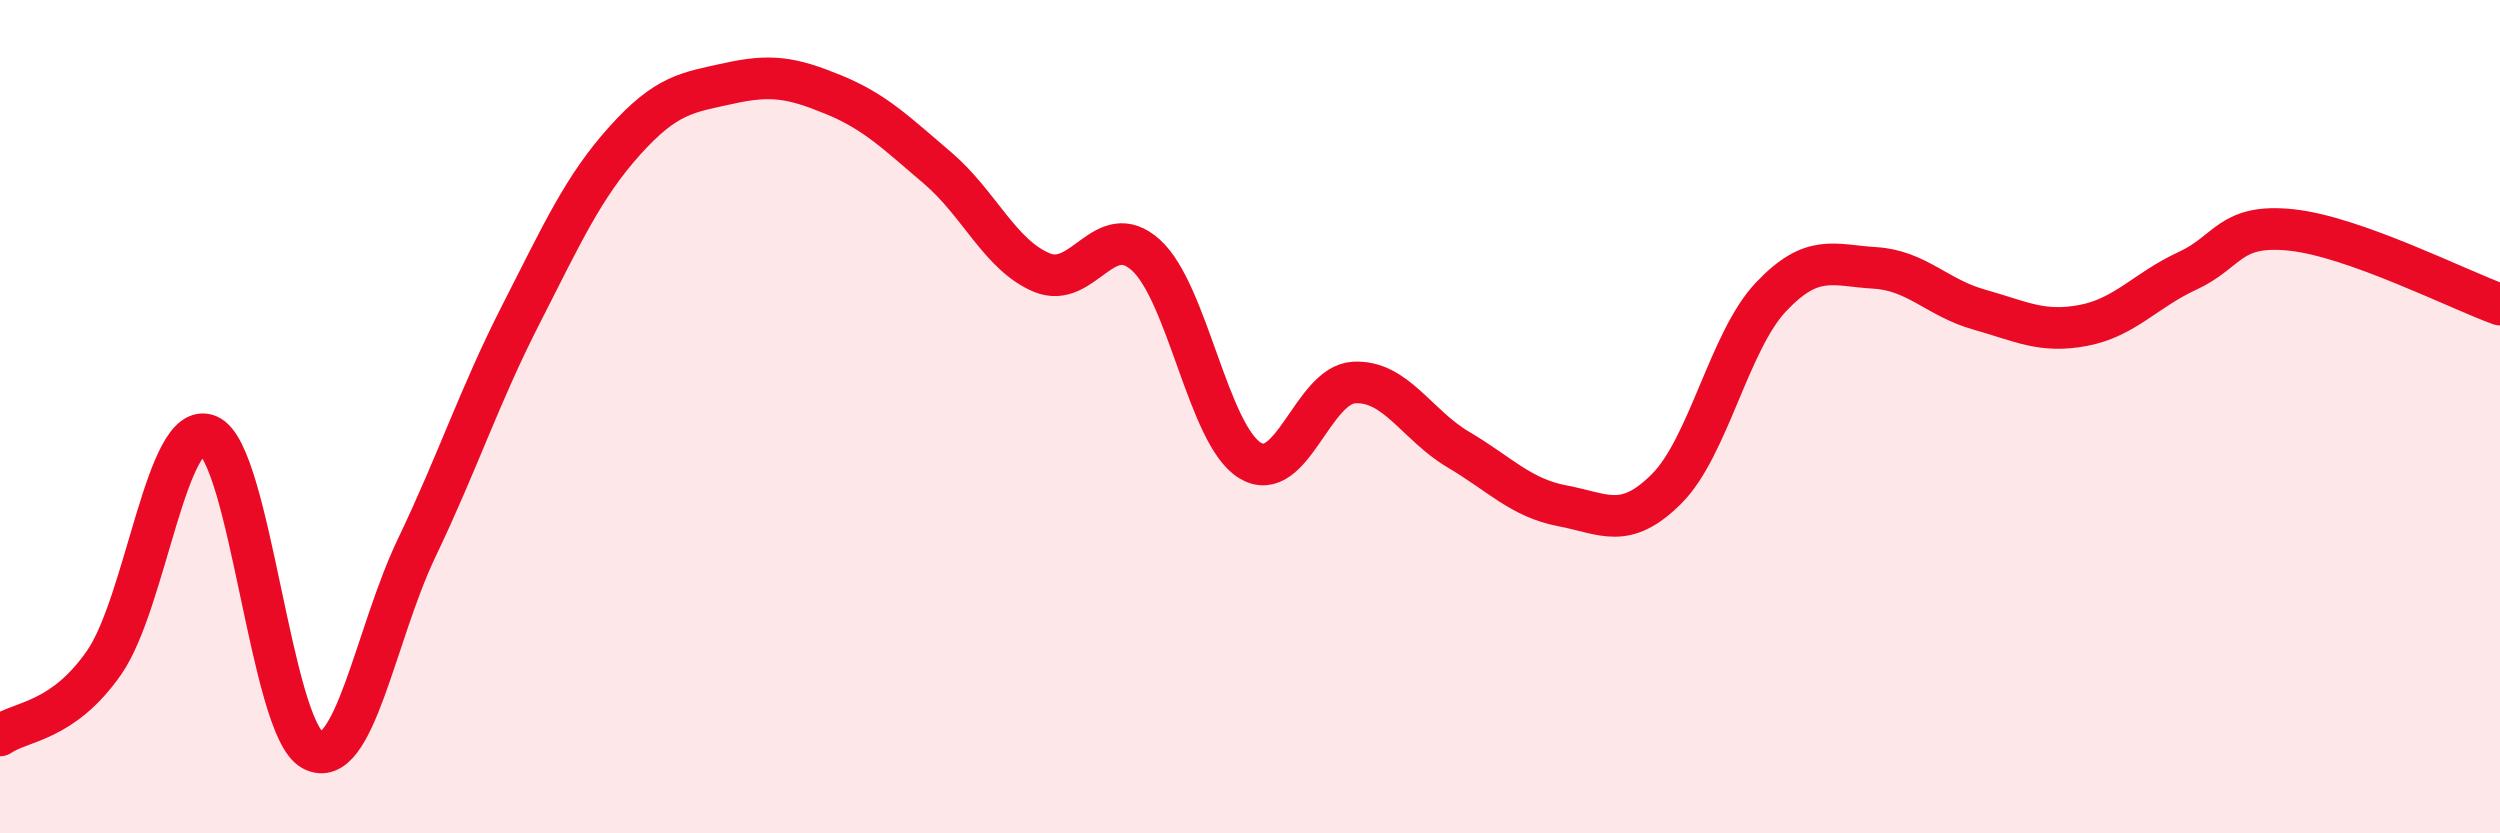
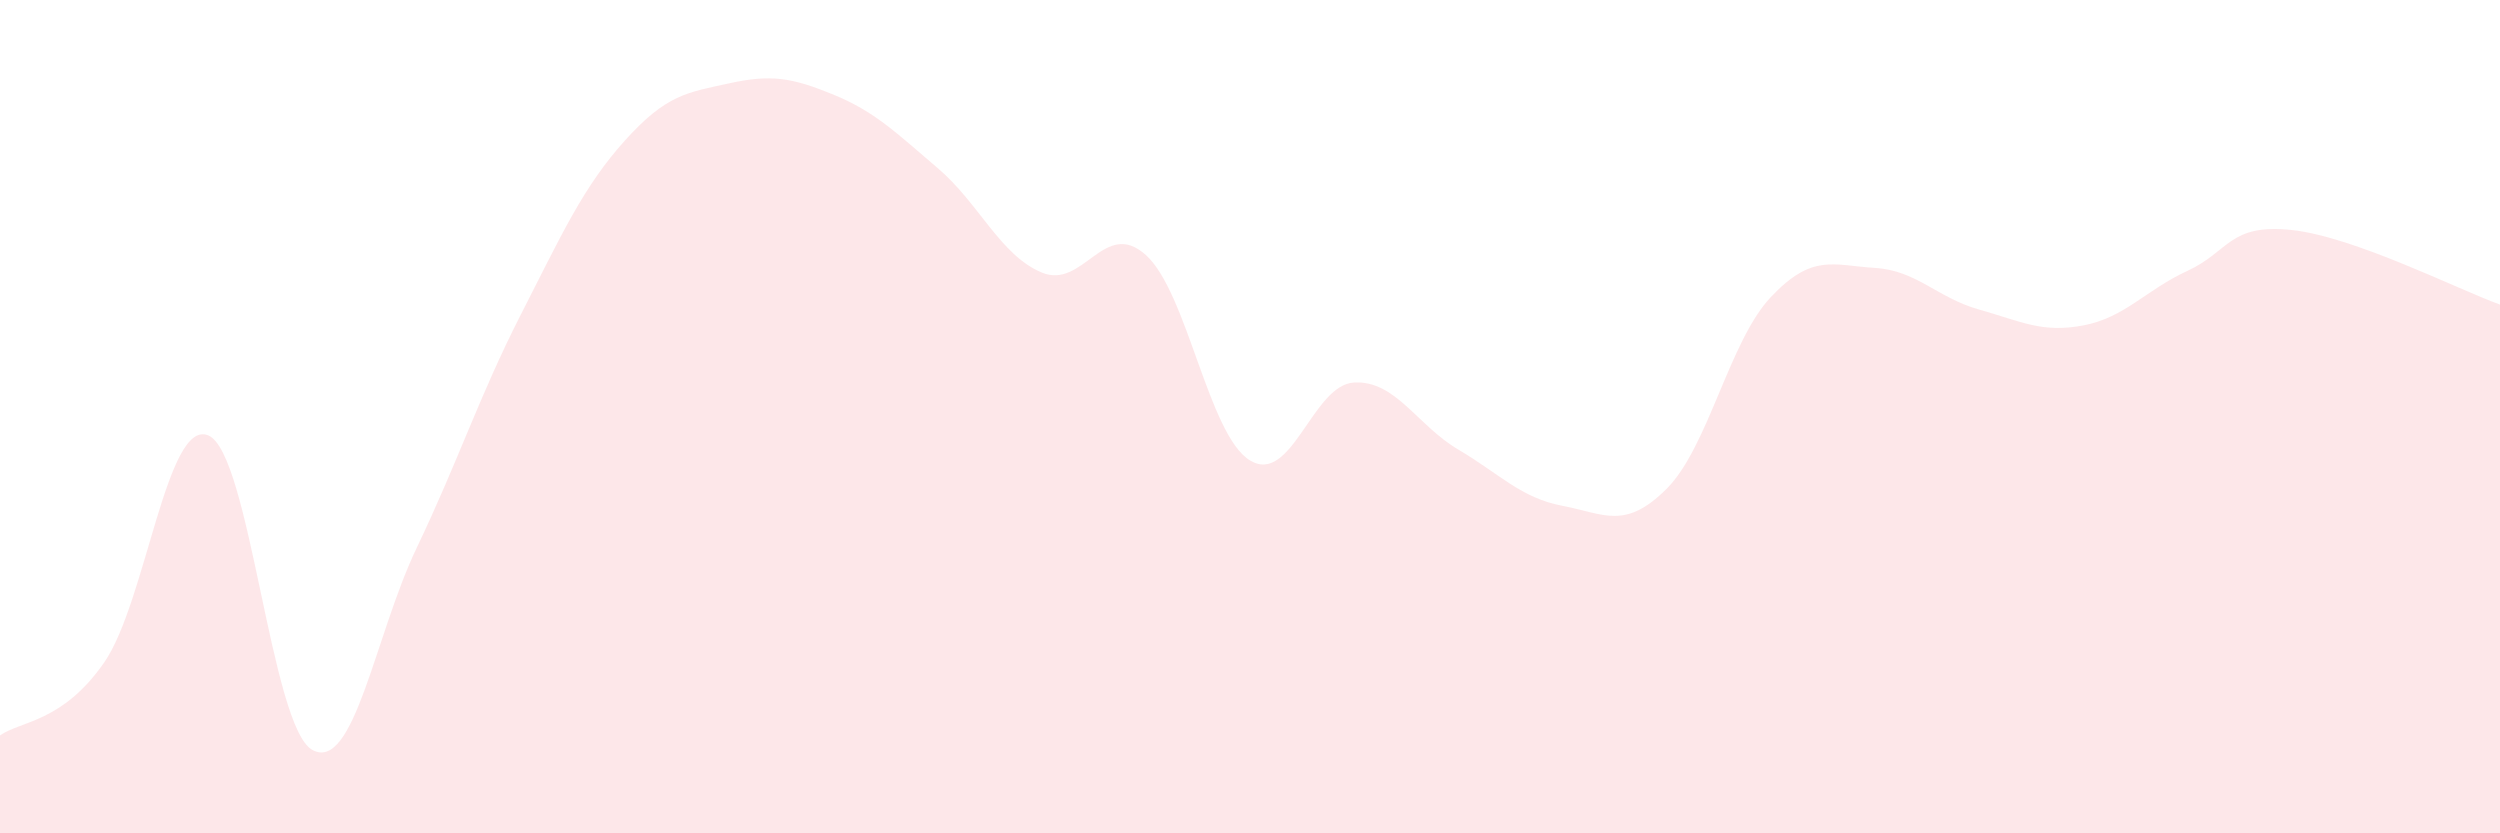
<svg xmlns="http://www.w3.org/2000/svg" width="60" height="20" viewBox="0 0 60 20">
  <path d="M 0,17.65 C 0.5,17.3 1.5,17.34 2.5,15.9 C 3.5,14.46 4,10.03 5,10.45 C 6,10.87 6.5,17.46 7.5,18 C 8.5,18.54 9,15.24 10,13.15 C 11,11.06 11.5,9.51 12.5,7.55 C 13.5,5.59 14,4.48 15,3.37 C 16,2.26 16.5,2.22 17.5,2 C 18.5,1.78 19,1.86 20,2.27 C 21,2.68 21.5,3.18 22.5,4.03 C 23.5,4.88 24,6.12 25,6.54 C 26,6.96 26.5,5.22 27.5,6.12 C 28.5,7.02 29,10.44 30,11.05 C 31,11.66 31.5,9.23 32.5,9.18 C 33.5,9.13 34,10.2 35,10.79 C 36,11.38 36.5,11.95 37.5,12.14 C 38.5,12.33 39,12.73 40,11.73 C 41,10.73 41.5,8.19 42.5,7.13 C 43.5,6.07 44,6.37 45,6.43 C 46,6.49 46.5,7.15 47.5,7.43 C 48.5,7.71 49,8 50,7.81 C 51,7.62 51.5,6.96 52.5,6.5 C 53.5,6.04 53.5,5.36 55,5.52 C 56.5,5.68 59,6.95 60,7.31L60 20L0 20Z" fill="#EB0A25" opacity="0.1" stroke-linecap="round" stroke-linejoin="round" />
-   <path d="M 0,17.65 C 0.5,17.3 1.5,17.34 2.5,15.9 C 3.5,14.46 4,10.03 5,10.45 C 6,10.87 6.5,17.46 7.5,18 C 8.5,18.54 9,15.24 10,13.15 C 11,11.06 11.5,9.51 12.5,7.55 C 13.5,5.59 14,4.48 15,3.37 C 16,2.26 16.5,2.22 17.5,2 C 18.5,1.78 19,1.86 20,2.27 C 21,2.68 21.5,3.18 22.5,4.03 C 23.5,4.88 24,6.12 25,6.54 C 26,6.96 26.5,5.22 27.5,6.12 C 28.5,7.02 29,10.44 30,11.05 C 31,11.66 31.5,9.23 32.5,9.18 C 33.5,9.13 34,10.2 35,10.79 C 36,11.38 36.5,11.95 37.5,12.14 C 38.5,12.33 39,12.73 40,11.73 C 41,10.73 41.5,8.19 42.5,7.13 C 43.5,6.07 44,6.37 45,6.43 C 46,6.49 46.5,7.15 47.5,7.43 C 48.5,7.71 49,8 50,7.81 C 51,7.62 51.5,6.96 52.5,6.5 C 53.5,6.04 53.5,5.36 55,5.52 C 56.5,5.68 59,6.95 60,7.31" stroke="#EB0A25" stroke-width="1" fill="none" stroke-linecap="round" stroke-linejoin="round" />
</svg>